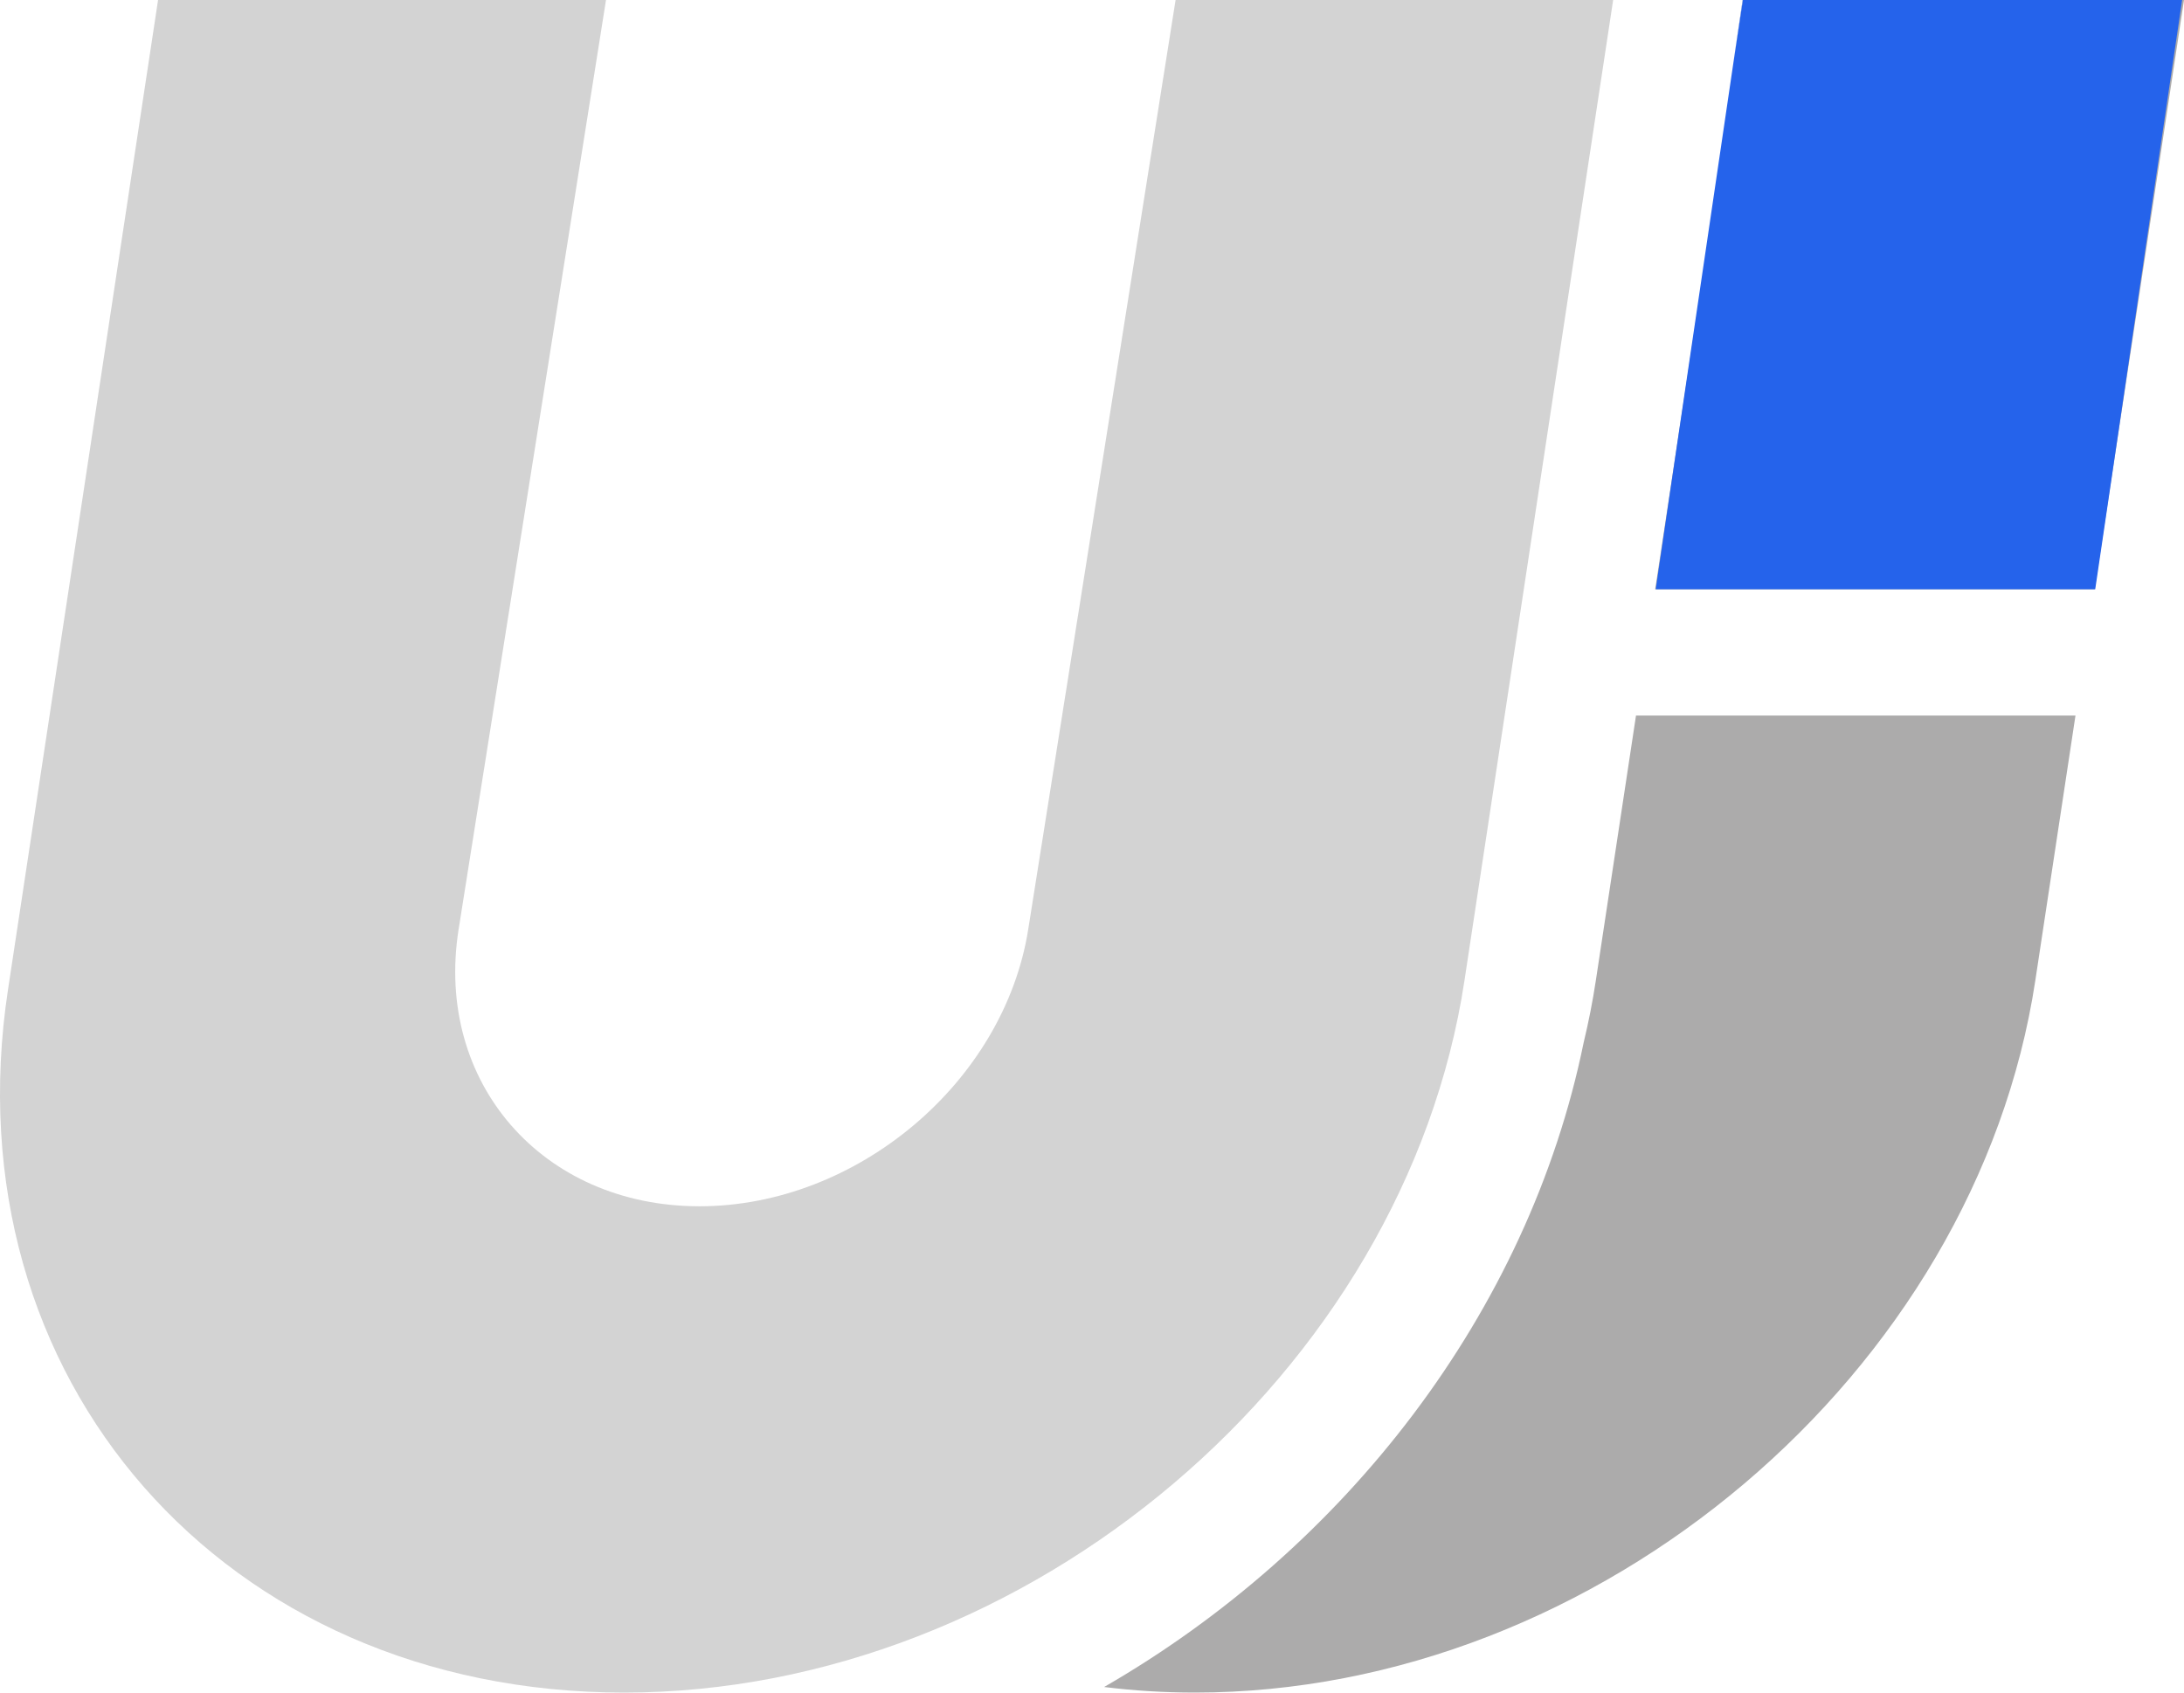
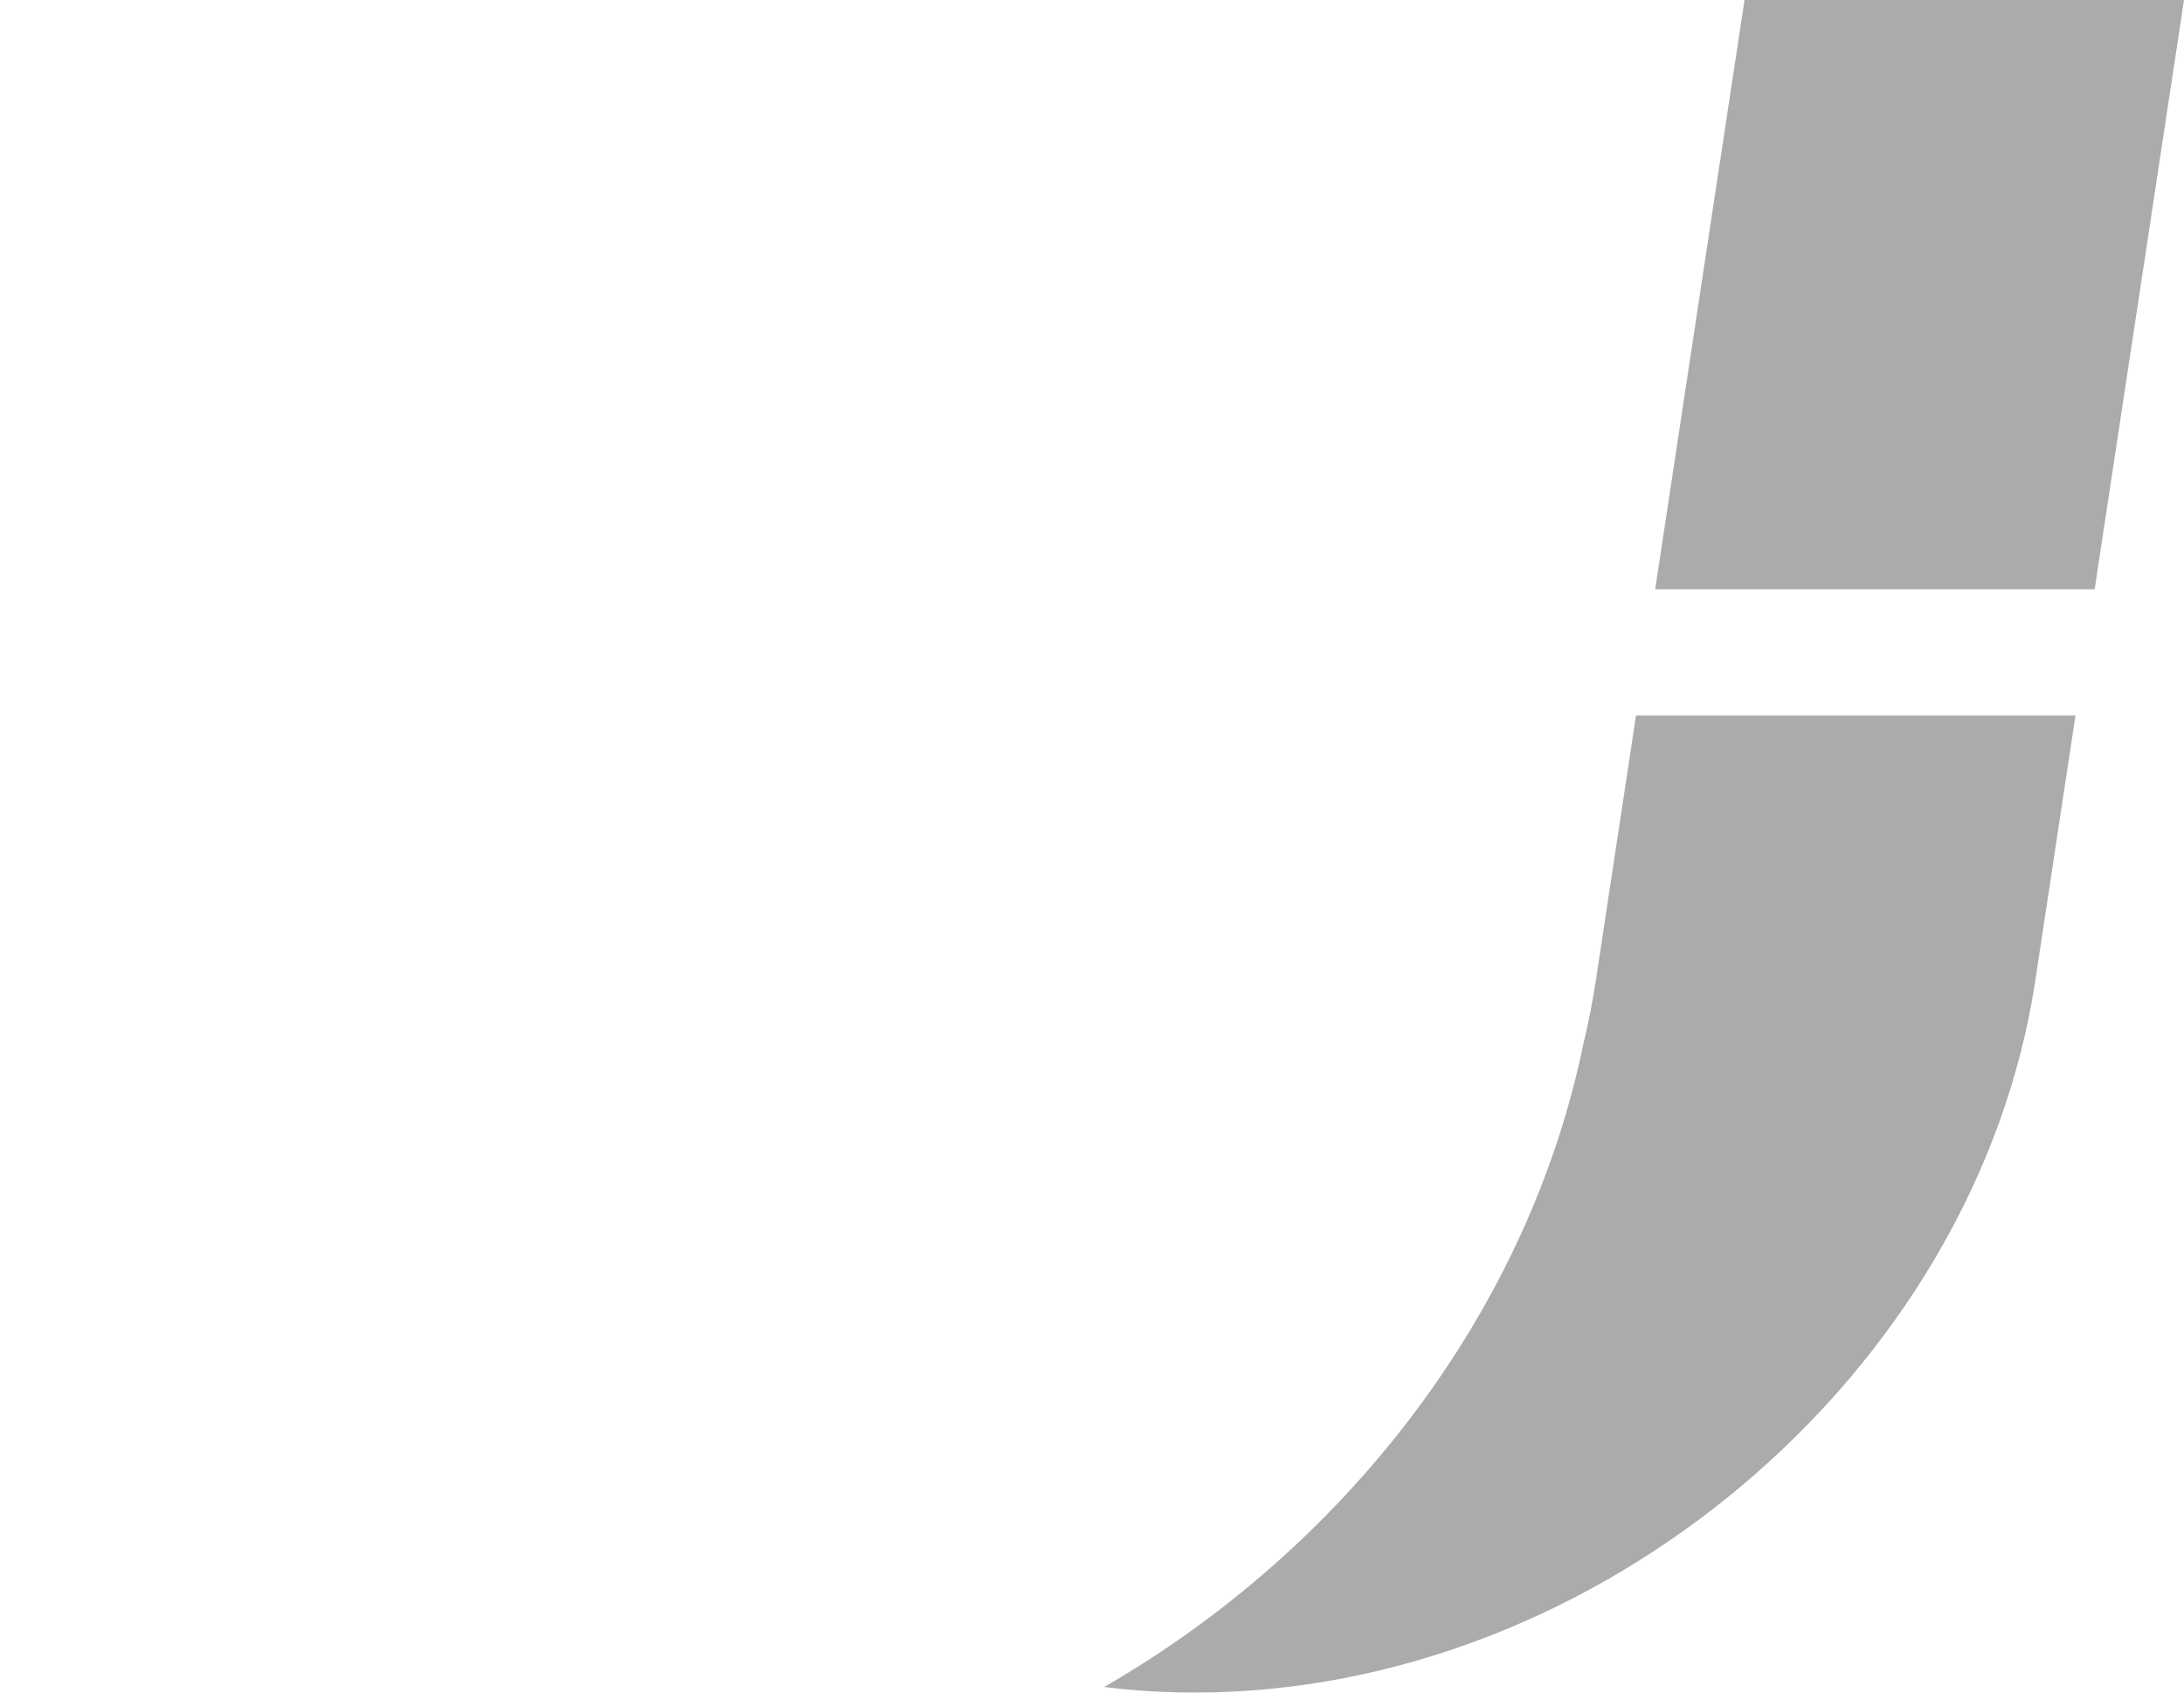
<svg xmlns="http://www.w3.org/2000/svg" width="80" height="62" viewBox="0 0 80 62" fill="none">
  <path fill-rule="evenodd" clip-rule="evenodd" d="M40.444 61.796C49.247 56.721 55.981 48.107 58.011 38.183C58.191 37.435 58.34 36.679 58.456 35.915L59.927 26.21H76.025L74.554 35.915C72.374 50.292 58.557 62 43.769 62C42.632 62 41.523 61.93 40.444 61.796ZM76.727 21.585L80 0H63.901L60.629 21.585H60.649H76.727Z" fill="#ACABAB" />
-   <path fill-rule="evenodd" clip-rule="evenodd" d="M79.932 0L76.748 21.585H76.727H60.649L63.499 2.266L63.833 0H63.843H79.932Z" fill="#2563EB" />
-   <path d="M53.644 35.915C51.464 50.292 37.647 62 22.859 62C8.212 62 -1.868 50.506 0.291 36.265L5.79 0H22.198L16.799 34.043C15.911 39.645 19.862 44.187 25.623 44.187C31.385 44.187 36.776 39.645 37.664 34.043L43.062 0H59.09L53.644 35.915Z" fill="#D3D3D3" />
-   <path fill-rule="evenodd" clip-rule="evenodd" d="M63.843 0L63.499 2.266L63.833 0H63.843Z" fill="#D3D3D3" />
</svg>